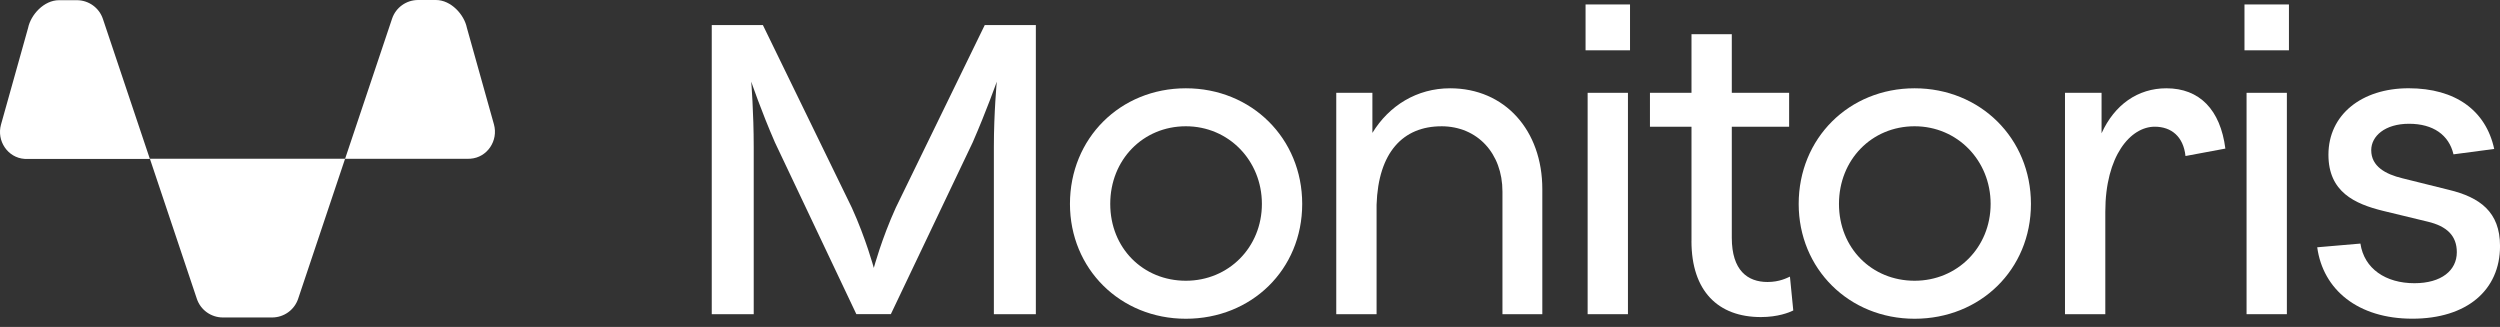
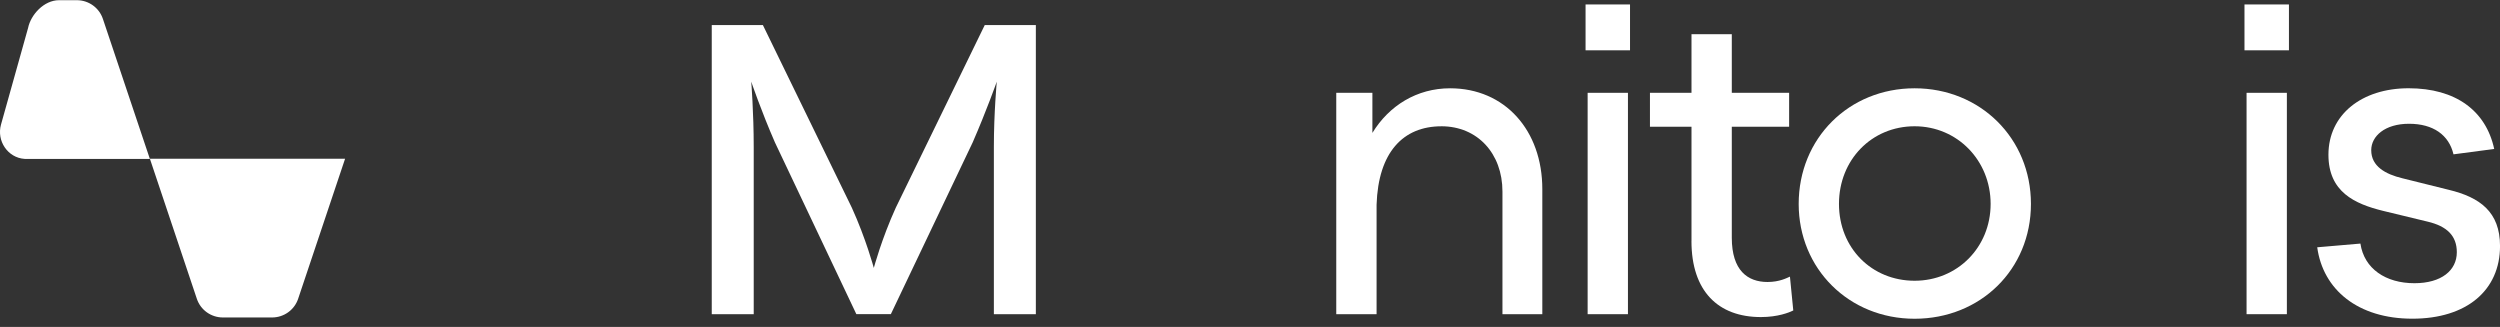
<svg xmlns="http://www.w3.org/2000/svg" width="260" height="34" viewBox="0 0 260 34" fill="none">
  <rect x="0" y="0" width="260" height="34" fill="#333333" stroke="none" />
  <g clip-path="url(#clip0_151_1786)">
    <path d="M74.027 2.608H79.341L88.587 21.593C90.055 24.815 90.876 27.864 90.876 27.864C90.876 27.864 91.697 24.815 93.165 21.593L102.413 2.608H107.728V32.675H103.362V15.28C103.362 11.714 103.666 8.492 103.666 8.492C103.666 8.492 102.587 11.542 101.161 14.806L92.648 32.672H89.061L80.591 14.806C79.165 11.542 78.129 8.492 78.129 8.492C78.129 8.492 78.387 11.714 78.387 15.28V32.675H74.022V2.608H74.027Z" fill="white" />
-     <path d="M111.275 21.209C111.275 14.38 116.504 9.182 123.329 9.182C130.155 9.182 135.429 14.38 135.429 21.209C135.429 28.039 130.158 33.15 123.329 33.15C116.501 33.15 111.275 27.952 111.275 21.209ZM123.329 29.197C127.78 29.197 131.237 25.718 131.237 21.207C131.237 16.695 127.78 13.132 123.329 13.132C118.879 13.132 115.465 16.61 115.465 21.207C115.465 25.803 118.879 29.197 123.329 29.197Z" fill="white" />
    <path d="M149.904 13.134C145.927 13.134 143.337 15.839 143.164 21.294V32.675H138.971V9.653H142.729V13.821C144.459 10.986 147.353 9.182 150.81 9.182C156.513 9.182 160.401 13.564 160.401 19.662V32.675H156.255V19.919C156.255 15.966 153.661 13.132 149.904 13.132V13.134Z" fill="white" />
    <path d="M164.898 0.463H169.522V5.232H164.898V0.463ZM165.114 9.653H169.306V32.675H165.114V9.653Z" fill="white" />
    <path d="M175.915 25.075V13.177H171.595V9.653H175.915V3.555H180.107V9.653H186.069V13.177H180.107V24.73C180.107 28.124 181.749 29.327 183.823 29.327C185.075 29.327 185.853 28.898 186.154 28.768L186.501 32.289C186.069 32.503 184.902 32.975 183.13 32.975C178.679 32.975 175.912 30.27 175.912 25.072L175.915 25.075Z" fill="white" />
    <path d="M187.063 21.209C187.063 14.38 192.293 9.182 199.118 9.182C205.943 9.182 211.218 14.38 211.218 21.209C211.218 28.039 205.946 33.15 199.118 33.15C192.29 33.15 187.063 27.952 187.063 21.209ZM199.118 29.197C203.569 29.197 207.025 25.718 207.025 21.207C207.025 16.695 203.569 13.132 199.118 13.132C194.667 13.132 191.253 16.61 191.253 21.207C191.253 25.803 194.667 29.197 199.118 29.197Z" fill="white" />
-     <path d="M214.759 9.653H218.562V13.863C219.903 10.898 222.323 9.182 225.303 9.182C228.759 9.182 230.921 11.415 231.438 15.453L227.291 16.226C227.075 14.207 225.822 13.177 224.093 13.177C221.587 13.177 218.952 16.184 218.952 22.026V32.678H214.759V9.653Z" fill="white" />
    <path d="M233.426 0.463H238.05V5.232H233.426V0.463ZM233.642 9.653H237.834V32.675H233.642V9.653Z" fill="white" />
    <path d="M240.99 25.718L245.483 25.332C245.872 27.952 248.119 29.454 251.101 29.454C253.91 29.454 255.509 28.121 255.509 26.232C255.509 24.513 254.473 23.527 252.485 23.053L247.86 21.935C244.878 21.204 242.157 19.959 242.157 16.093C242.157 11.926 245.614 9.179 250.496 9.179C255.379 9.179 258.534 11.5 259.398 15.492L255.163 16.051C254.689 14.032 253.047 12.872 250.539 12.872C248.031 12.872 246.608 14.159 246.608 15.622C246.608 17.296 248.076 18.112 249.849 18.541L254.689 19.744C257.887 20.518 260.003 22.02 260.003 25.586C260.003 30.182 256.546 33.144 250.885 33.144C245.225 33.144 241.595 30.137 240.99 25.713V25.718Z" fill="white" />
    <path d="M25.739 16.506H15.588L20.473 31.078C20.862 32.238 21.953 33.017 23.183 33.017H28.295C29.525 33.017 30.616 32.235 31.005 31.078L35.89 16.506H25.739Z" fill="white" />
-     <path d="M48.723 16.512H35.89L40.776 1.94C41.165 0.782 42.255 0 43.485 0H45.334C46.911 0 48.277 1.519 48.555 2.888L51.37 12.934C51.844 14.623 50.677 16.387 48.919 16.506C48.854 16.512 48.788 16.512 48.723 16.512Z" fill="white" />
    <path d="M2.755 16.531H15.588L10.7 1.962C10.31 0.802 9.22 0.02 7.99 0.02H6.141C4.565 0.02 3.198 1.539 2.92 2.908L0.105 12.954C-0.369 14.642 0.798 16.407 2.556 16.525C2.622 16.531 2.687 16.531 2.752 16.531H2.755Z" fill="white" />
  </g>
  <defs>
    <clipPath id="clip0_151_1786">
      <rect width="260" height="33.15" fill="white" />
    </clipPath>
  </defs>
</svg>